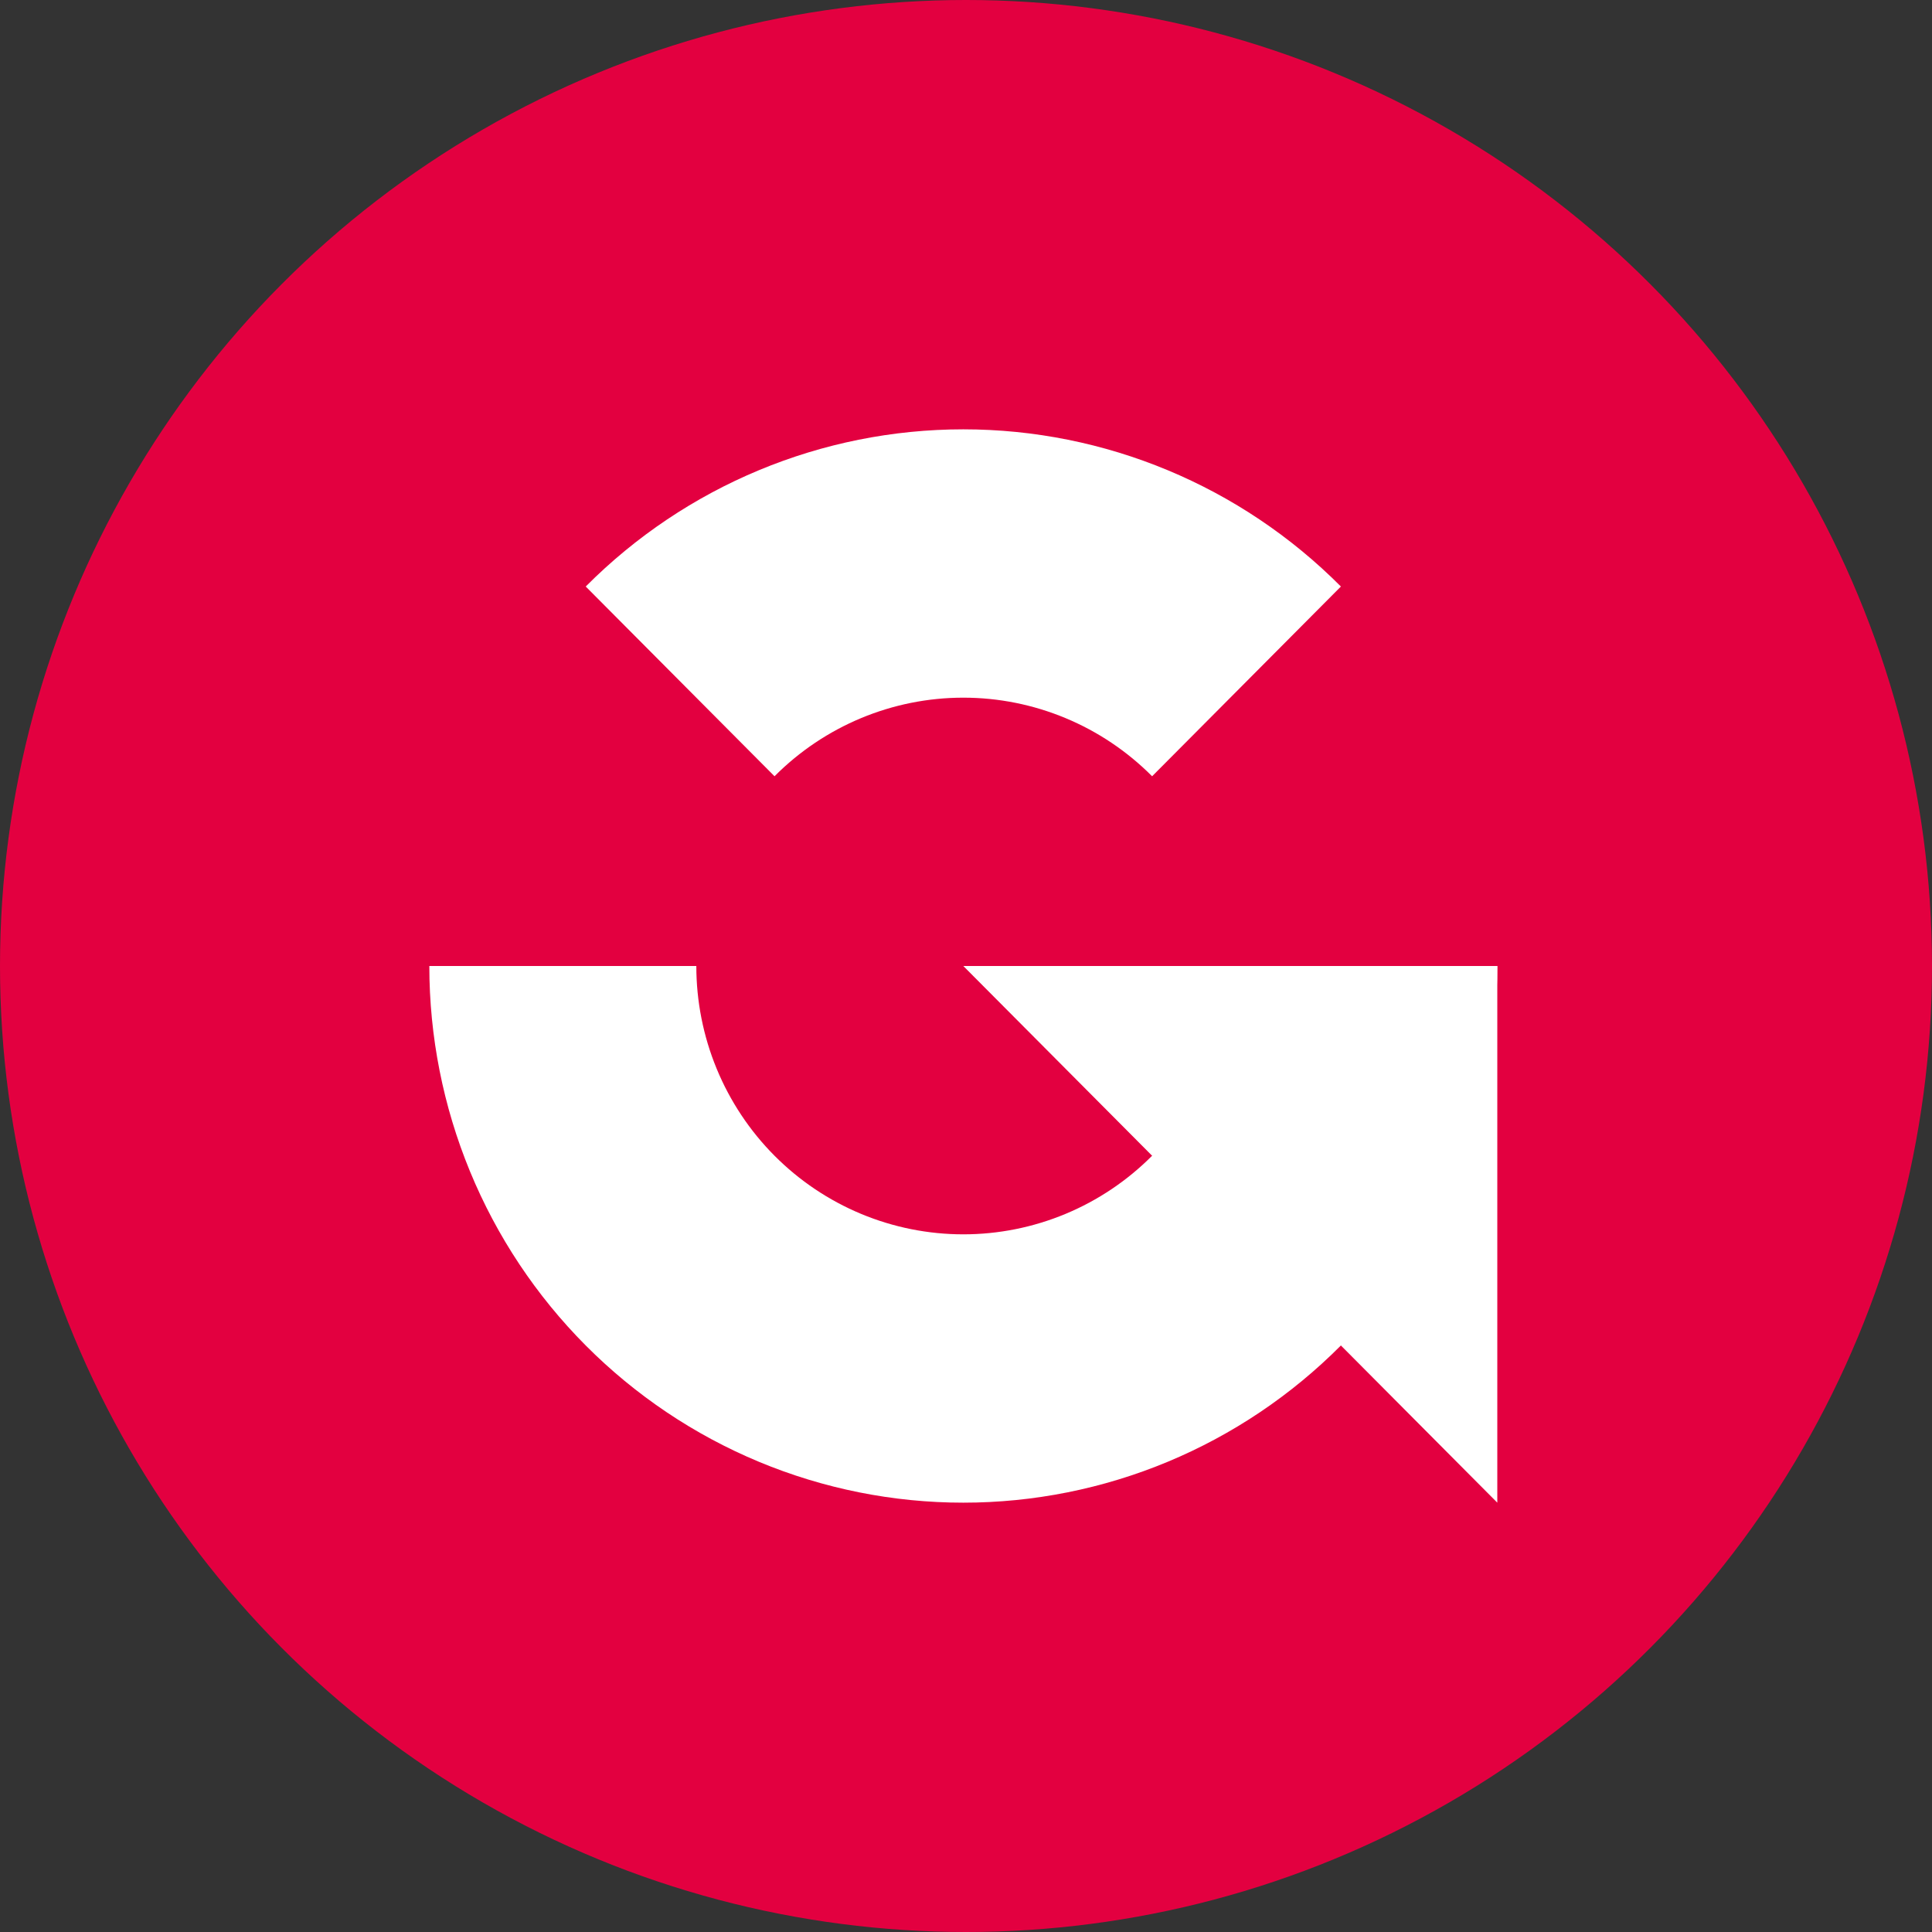
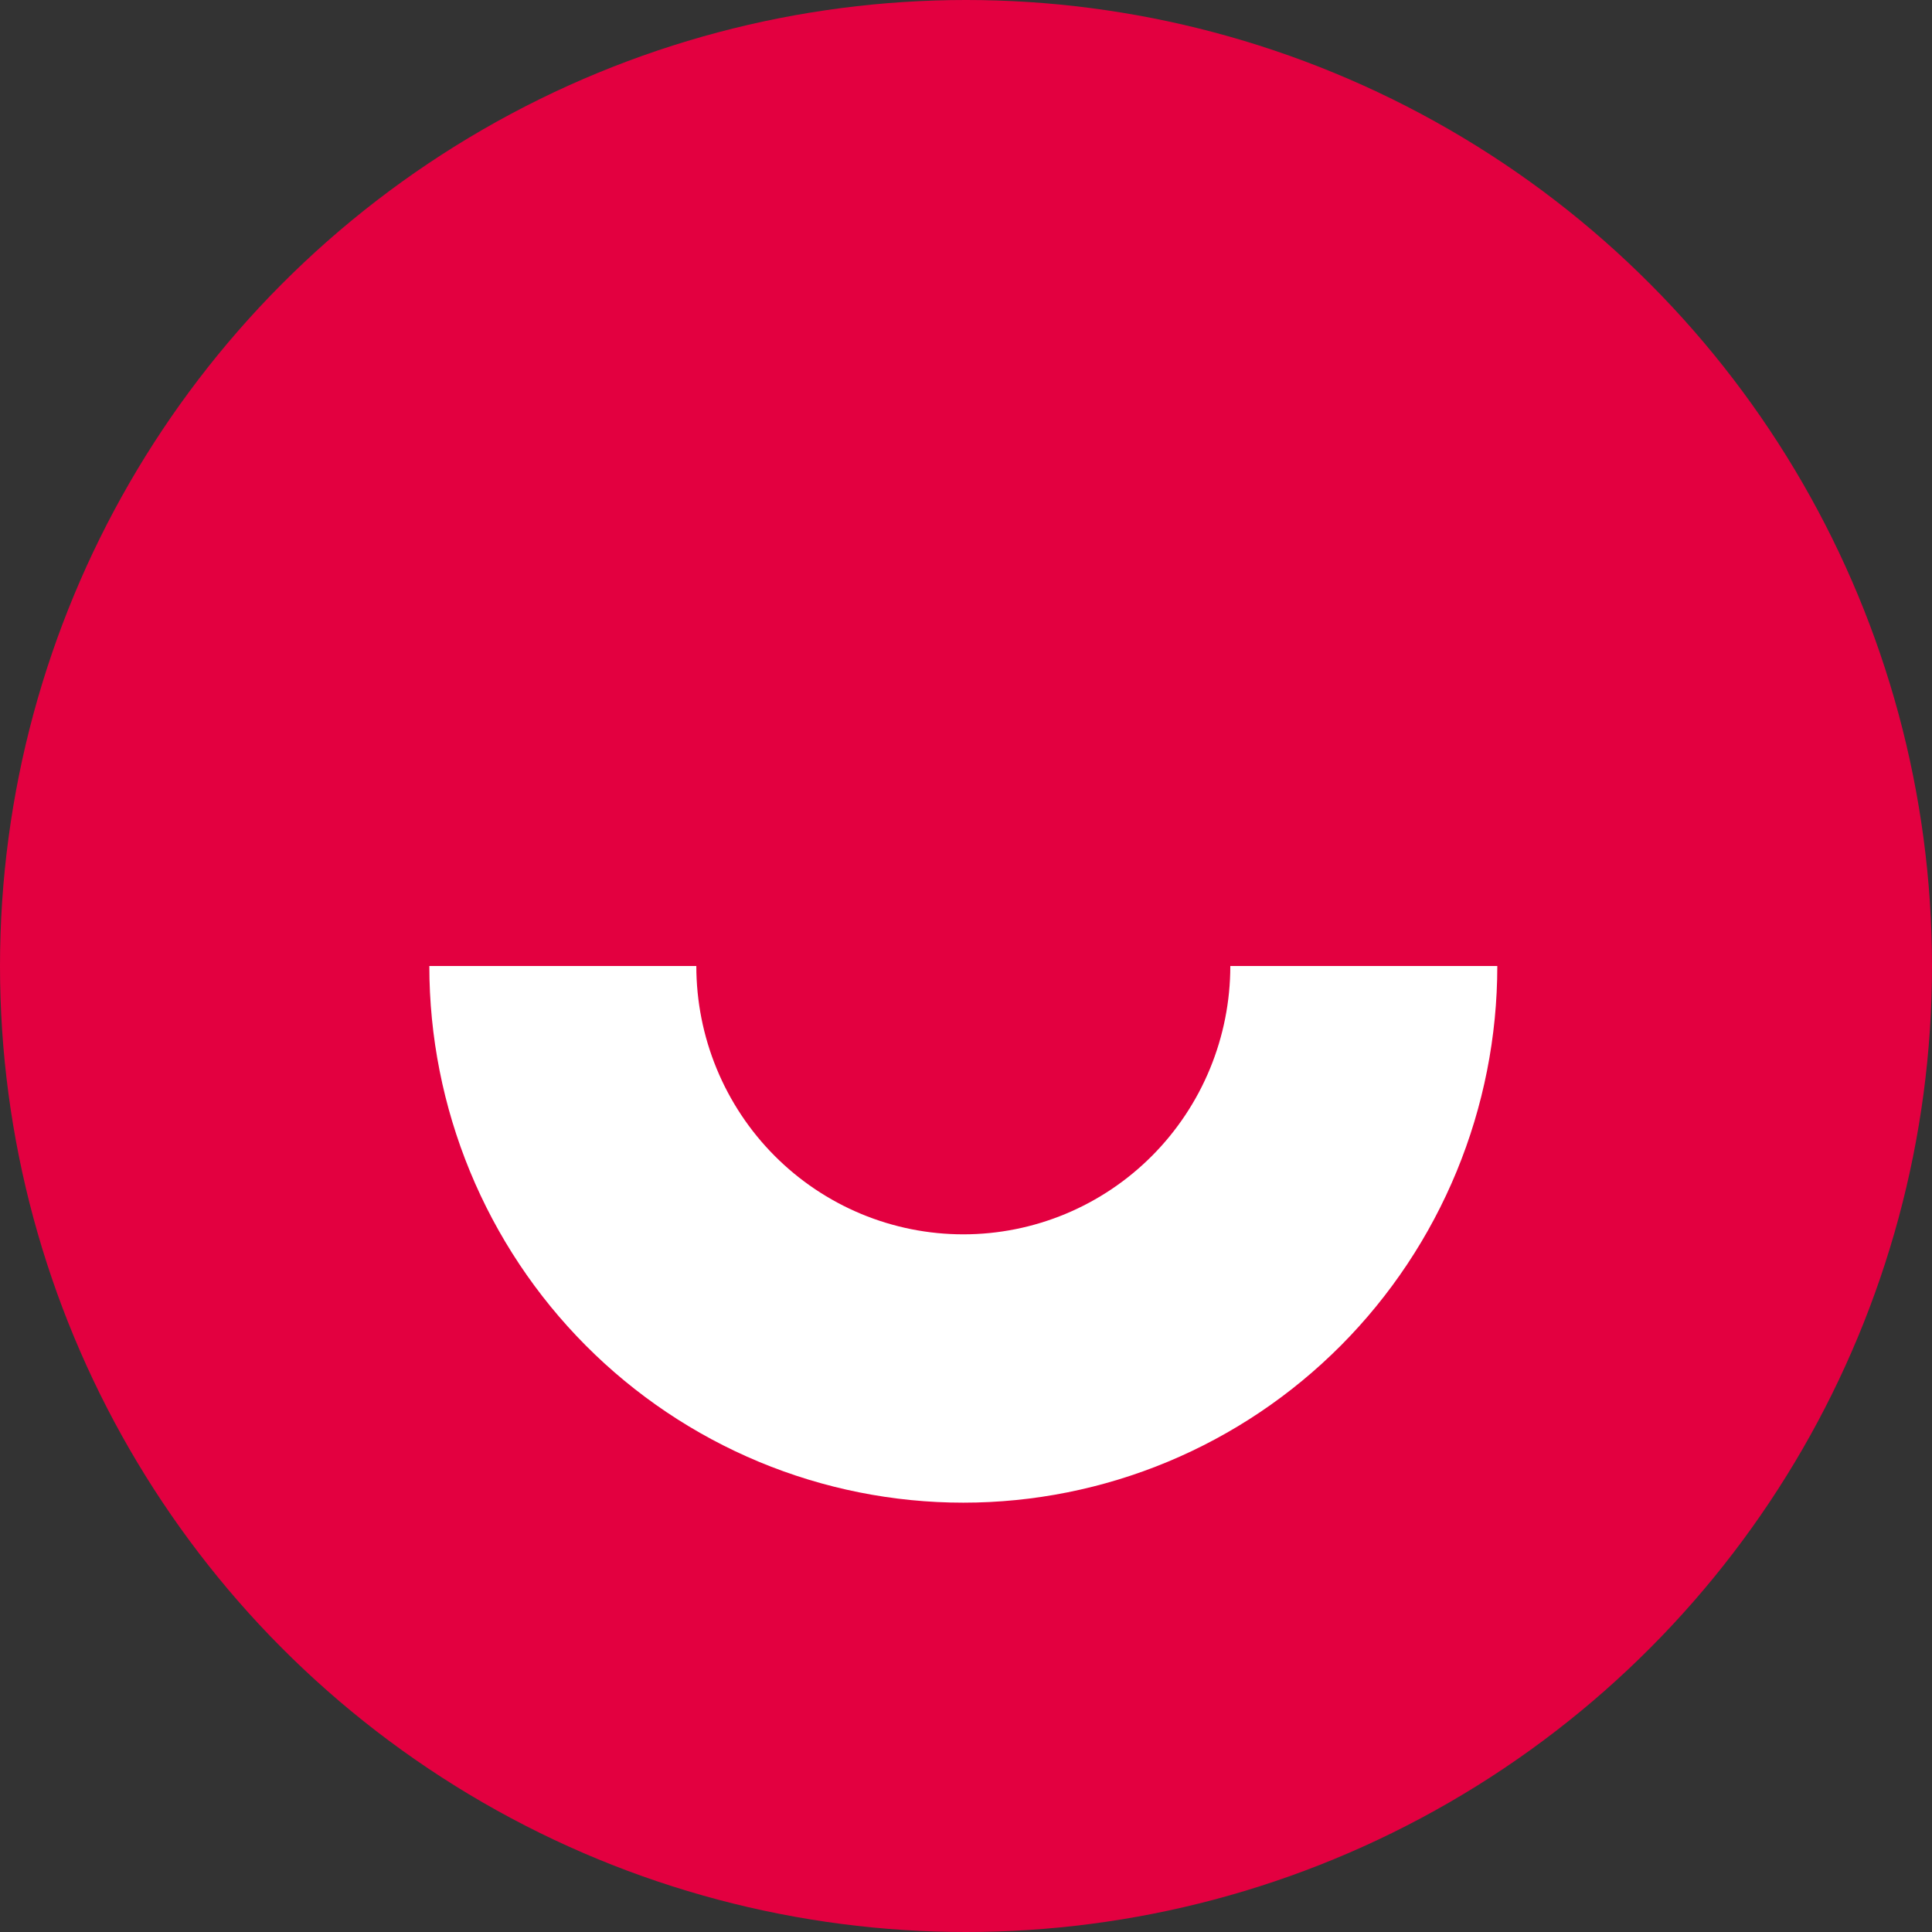
<svg xmlns="http://www.w3.org/2000/svg" width="360" height="360" viewBox="0 0 360 360" fill="none">
  <rect x="0" y="0" width="360" height="360" fill="#333333" stroke="none" />
  <circle cx="180" cy="180" r="180" fill="#E30040" />
  <path d="M279 180C279 193.132 276.426 206.136 271.426 218.268C266.426 230.401 259.096 241.425 249.857 250.711C240.618 259.996 229.649 267.362 217.577 272.388C205.505 277.413 192.566 280 179.5 280C166.433 280 153.495 277.413 141.423 272.388C129.351 267.362 118.382 259.996 109.143 250.711C99.903 241.425 92.574 230.401 87.574 218.268C82.574 206.136 80 193.132 80 180L129.75 180C129.75 186.566 131.037 193.068 133.537 199.134C136.037 205.2 139.702 210.712 144.321 215.355C148.941 219.998 154.425 223.681 160.461 226.194C166.497 228.707 172.967 230 179.5 230C186.033 230 192.502 228.707 198.538 226.194C204.574 223.681 210.059 219.998 214.678 215.355C219.298 210.712 222.963 205.2 225.463 199.134C227.963 193.068 229.25 186.566 229.25 180H279Z" fill="white" />
-   <path d="M109.143 109.289C127.803 90.536 153.111 80 179.5 80C205.889 80 231.197 90.536 249.857 109.289L214.678 144.645C205.349 135.268 192.694 130 179.5 130C166.305 130 153.651 135.268 144.321 144.645L109.143 109.289Z" fill="white" />
-   <path d="M179.5 180L279 280L279 180L179.5 180Z" fill="white" />
</svg>